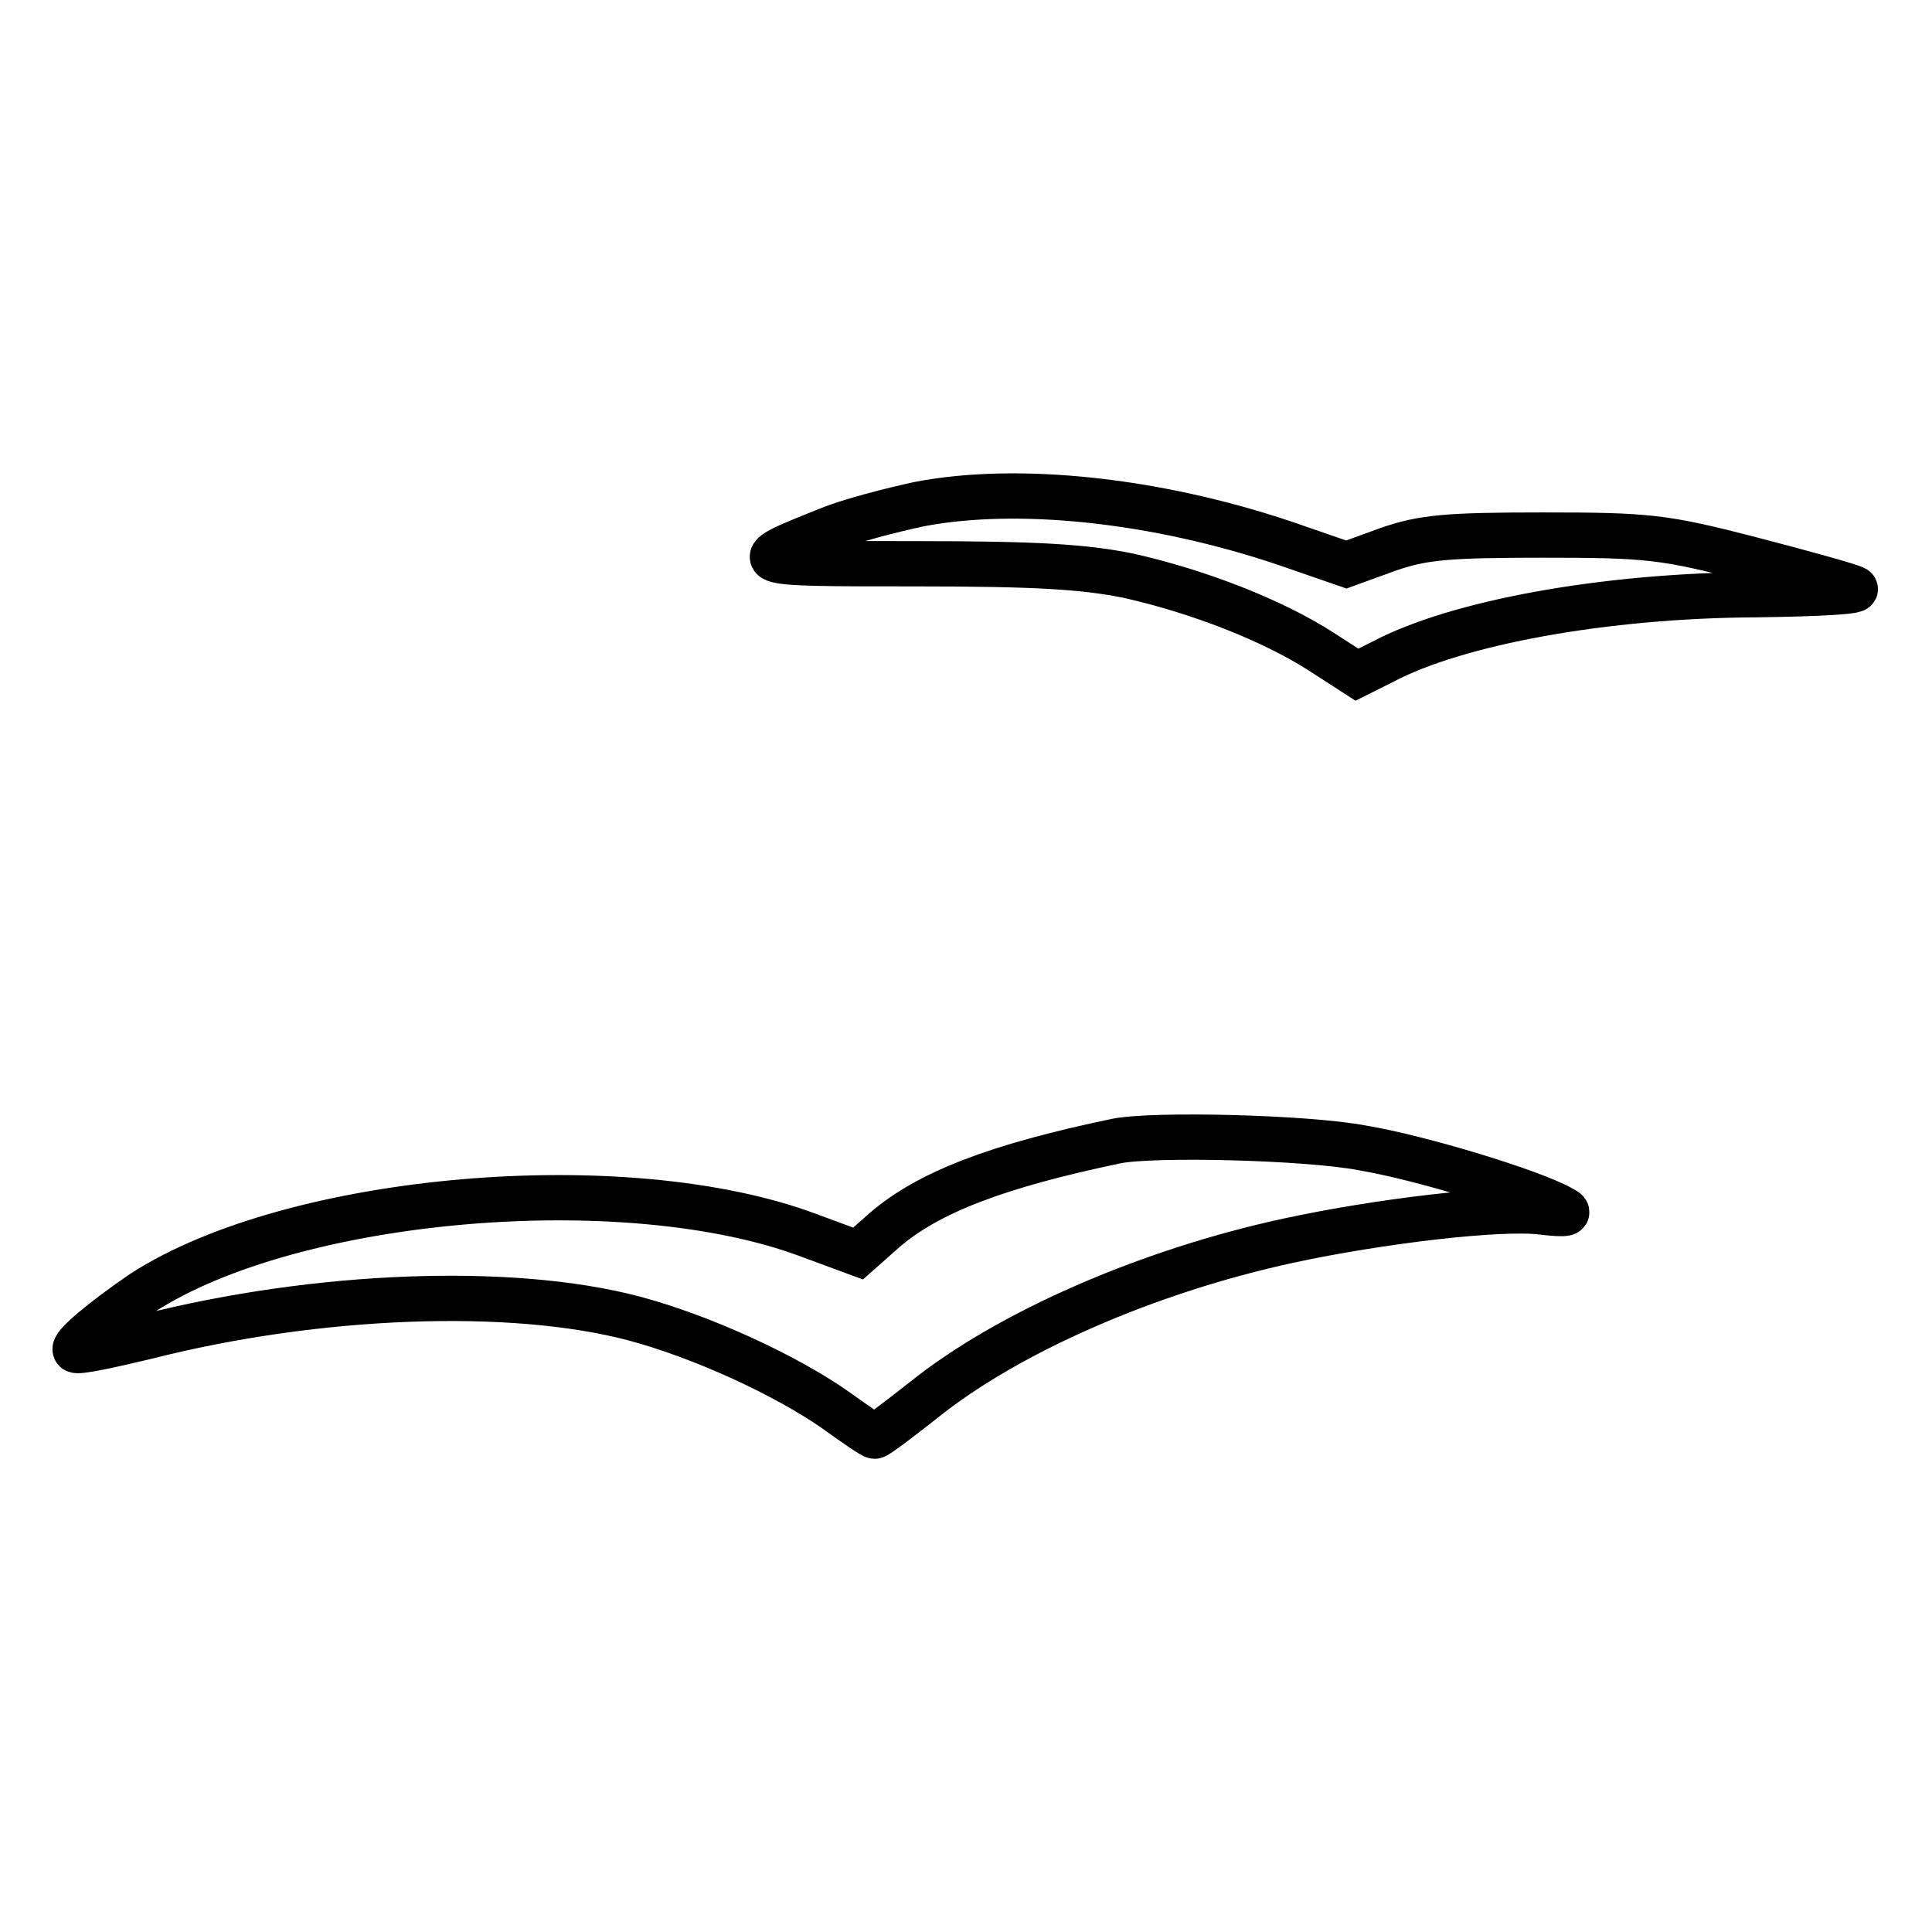
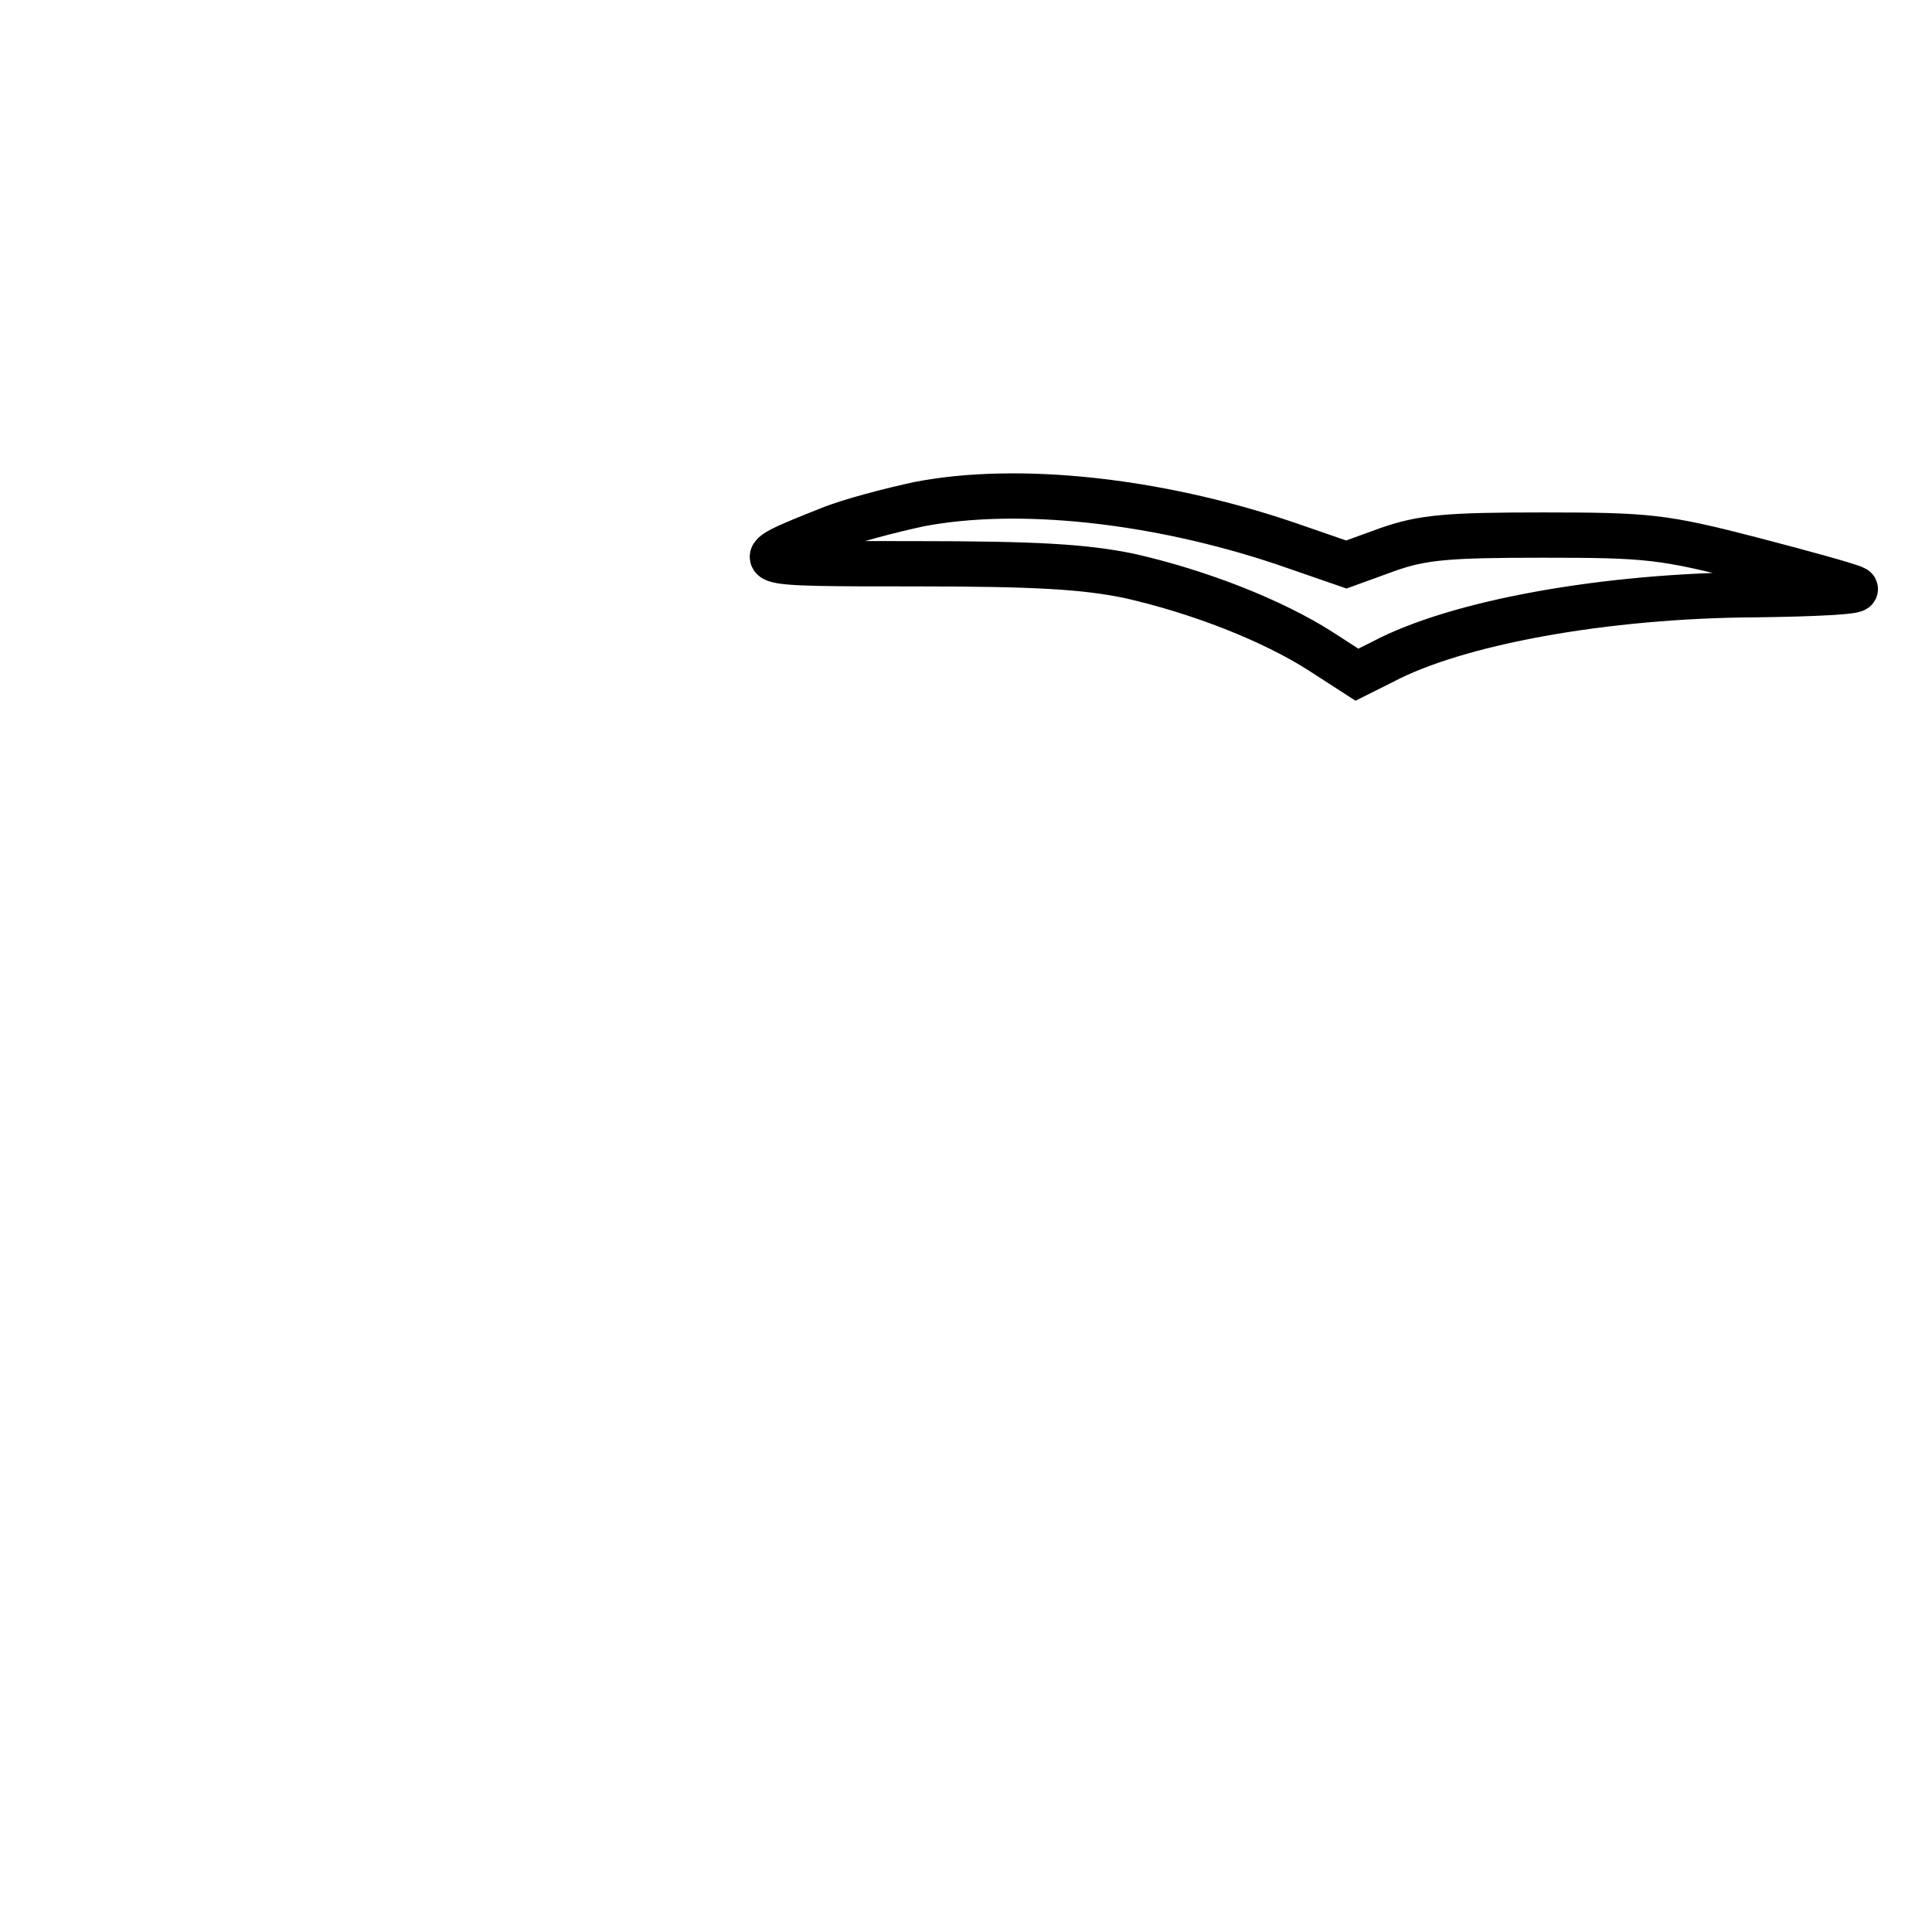
<svg xmlns="http://www.w3.org/2000/svg" version="1.1" x="0px" y="0px" viewBox="0 0 256 256" enable-background="new 0 0 256 256" xml:space="preserve">
  <g>
    <g>
      <path stroke-width="6" fill-opacity="0" stroke="#000000" d="M121.8,66.8c-3.7,0.8-9.2,2.2-12.1,3.4c-11.3,4.5-11.1,4.5,11.4,4.5c16.4,0,22.6,0.4,28.5,1.6  c9.3,2.1,19,5.9,25.4,10l4.8,3.1l3.4-1.7c9.8-5.2,29.4-8.8,49.5-8.9c7.8-0.1,13.7-0.4,13.1-0.8c-0.7-0.4-6.9-2.1-13.8-3.9  c-11.6-3-13.7-3.2-27.6-3.2c-12.7,0-15.9,0.3-20.5,1.9l-5.5,2l-8.1-2.8C153.1,66.2,134.8,64.3,121.8,66.8z" />
-       <path stroke-width="6" fill-opacity="0" stroke="#000000" d="M147.9,151.2c-15.8,3.3-24.9,6.8-30.7,11.8l-3.5,3.1l-6.5-2.4c-24.2-9.1-68.4-5.3-88.3,7.6  c-5,3.4-9.5,7.1-8.9,7.6c0.3,0.3,4.5-0.6,9.5-1.8c22.5-5.7,48.2-6.7,64.5-2.4c9,2.4,20.1,7.5,26.8,12.2c2.5,1.8,4.8,3.4,5.1,3.4  c0.3,0,3.2-2.2,6.5-4.8c11.2-9,29.8-17.1,48.3-21.1c12-2.6,28.1-4.5,33.6-3.8c3.4,0.4,4,0.2,2.6-0.5c-3.9-2.2-18.6-6.7-26.4-8  C173.2,150.7,152.8,150.2,147.9,151.2z" />
    </g>
  </g>
</svg>